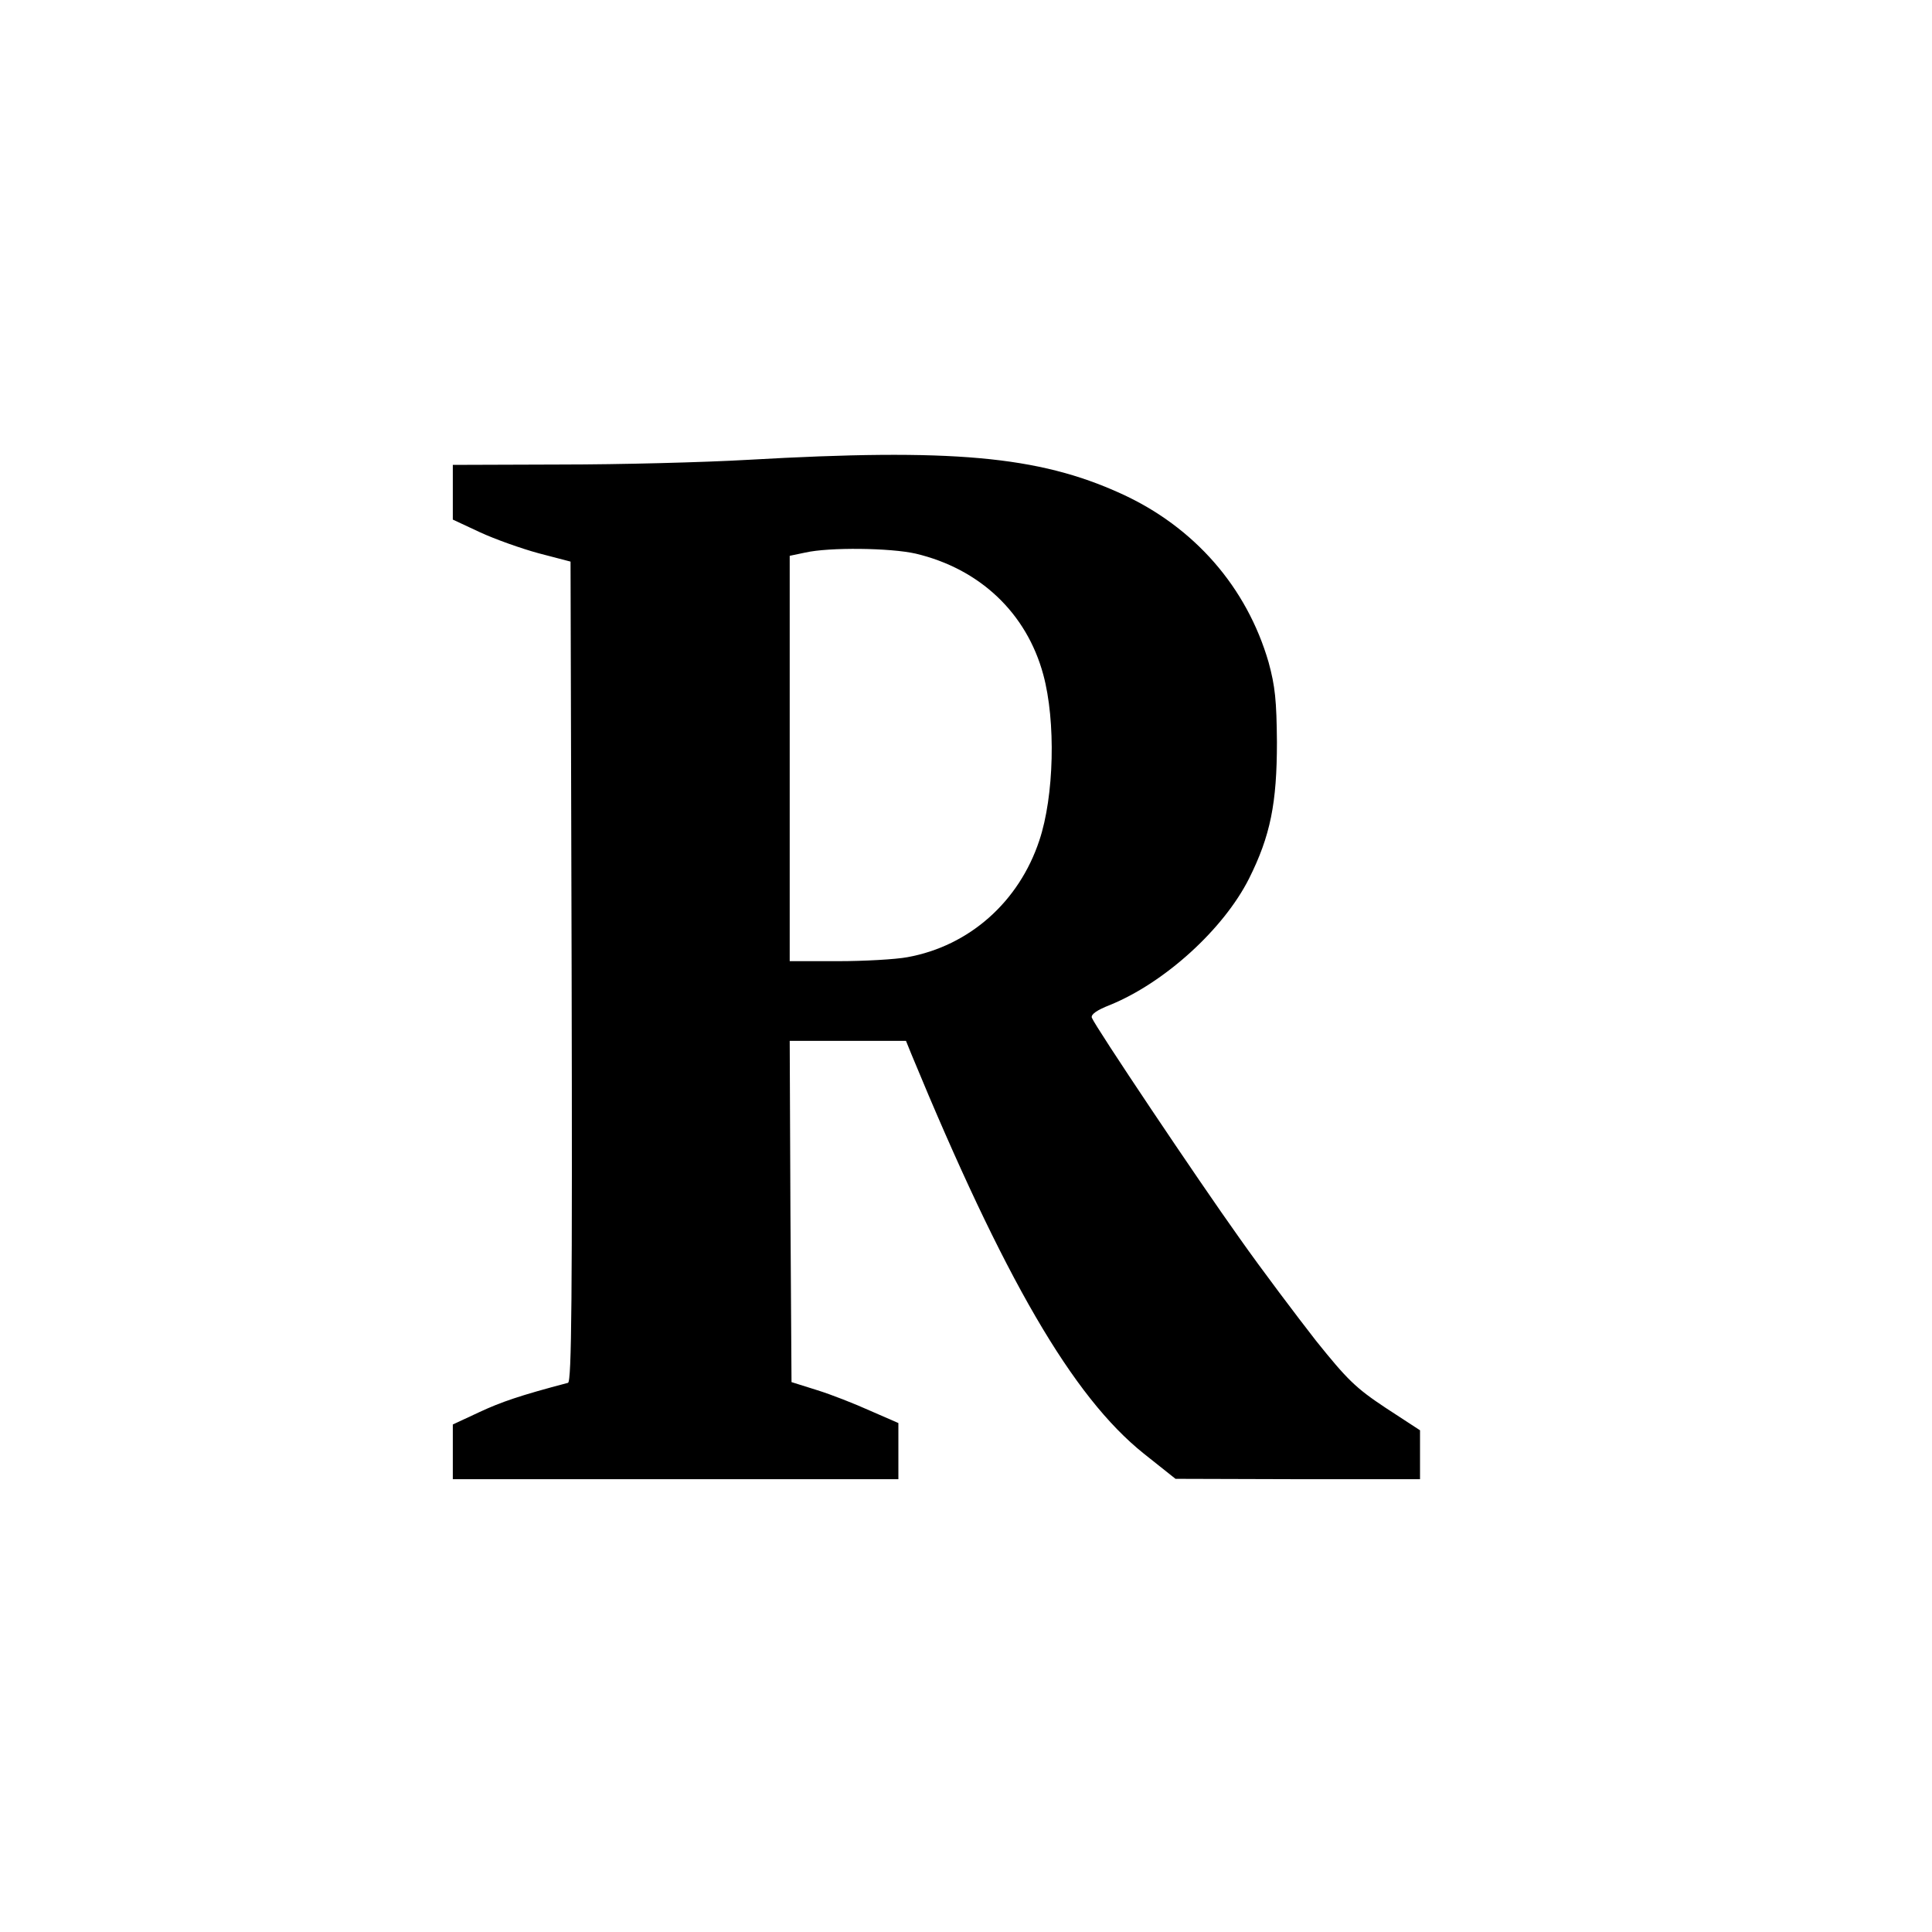
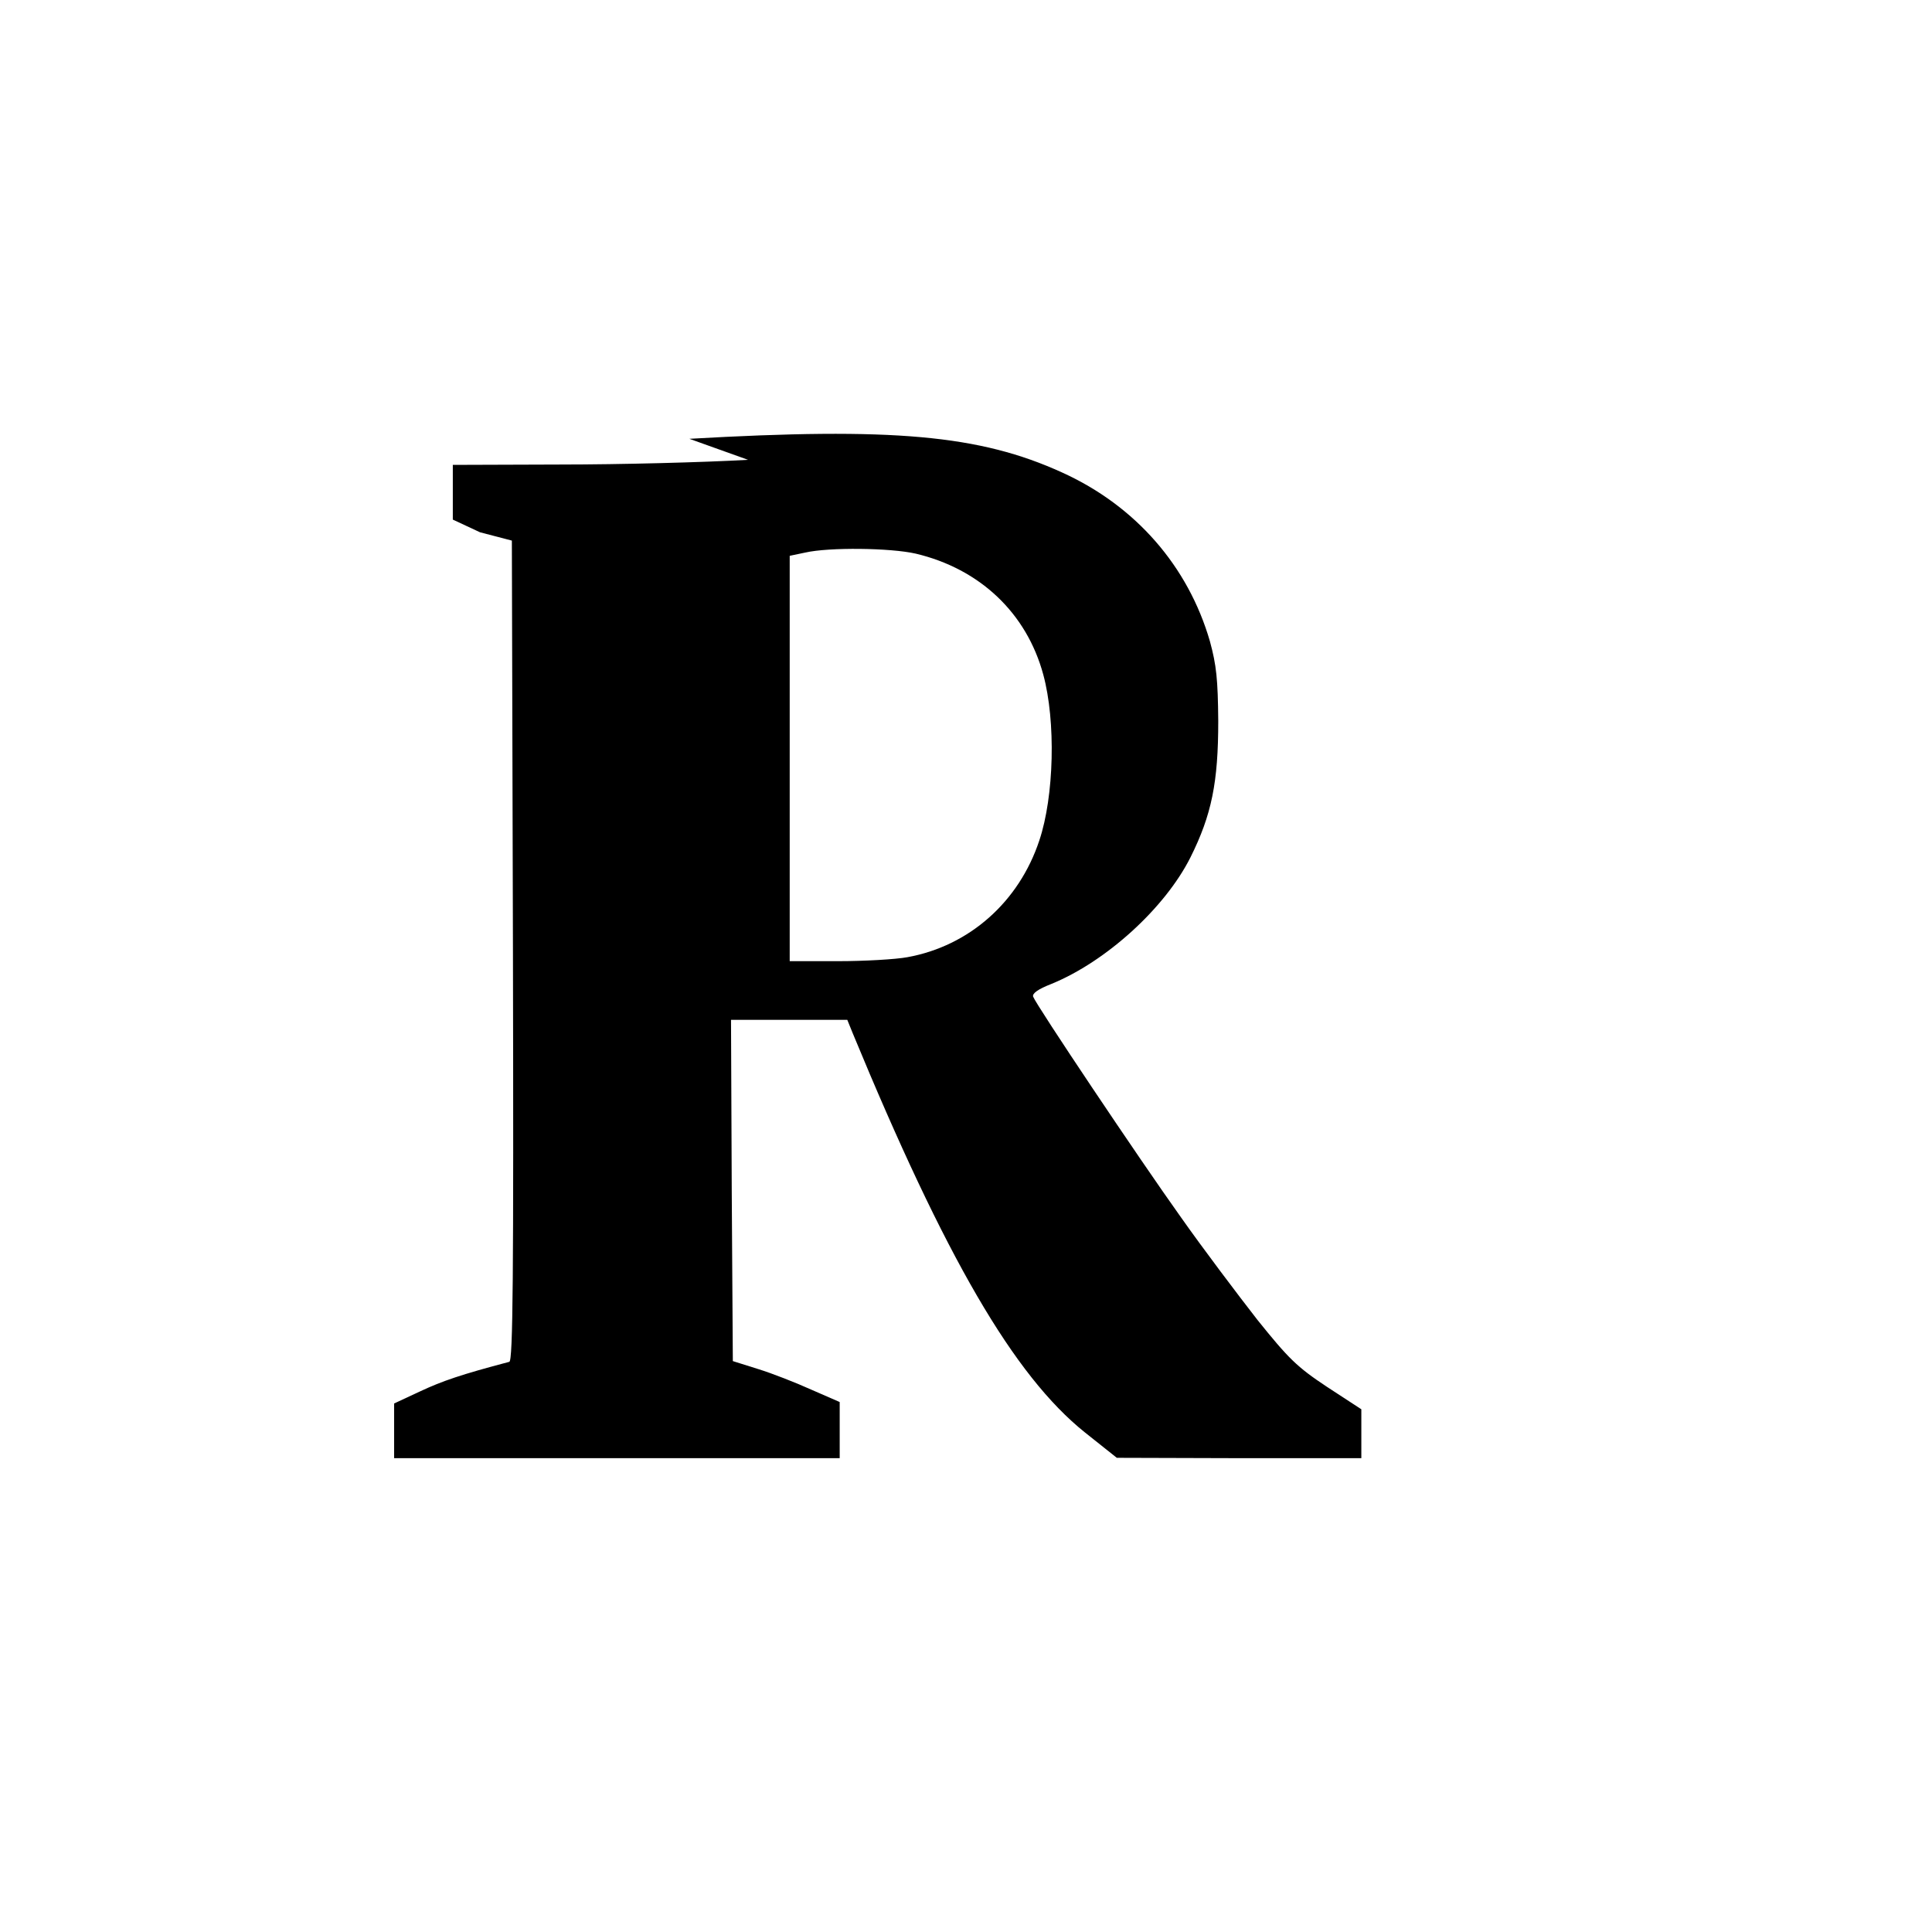
<svg xmlns="http://www.w3.org/2000/svg" version="1.0" width="16pt" height="16pt" viewBox="0 0 16 16" preserveAspectRatio="xMidYMid meet">
  <g transform="translate(0,16) scale(0.003,-0.003)" fill="#000000" stroke="none">
-     <path d="M2065 4064 c-121 -7 -354 -13 -517 -13 l-298 -1 0 -76 0 -75 75 -35 c41 -19 114 -45 162 -58 l88 -23 3 -1132 c2 -901 0 -1132 -10 -1135 -133 -35 -185 -53 -245 -81 l-73 -34 0 -76 0 -75 615 0 615 0 0 78 0 77 -78 34 c-42 19 -108 45 -147 57 l-70 22 -3 471 -2 471 160 0 161 0 15 -37 c256 -620 445 -945 641 -1102 l88 -70 338 -1 337 0 0 68 0 67 -95 62 c-83 55 -106 78 -192 185 -53 68 -149 195 -211 283 -115 161 -399 585 -408 609 -3 9 14 21 50 35 152 62 314 210 384 349 59 118 77 208 77 377 -1 115 -5 154 -23 220 -60 207 -205 374 -408 466 -228 104 -468 125 -1029 93z m463 -259 c177 -42 306 -164 352 -334 35 -129 30 -336 -11 -458 -56 -169 -193 -291 -364 -322 -32 -6 -119 -11 -192 -11 l-133 0 0 559 0 560 43 9 c66 15 235 13 305 -3z" />
+     <path d="M2065 4064 c-121 -7 -354 -13 -517 -13 l-298 -1 0 -76 0 -75 75 -35 l88 -23 3 -1132 c2 -901 0 -1132 -10 -1135 -133 -35 -185 -53 -245 -81 l-73 -34 0 -76 0 -75 615 0 615 0 0 78 0 77 -78 34 c-42 19 -108 45 -147 57 l-70 22 -3 471 -2 471 160 0 161 0 15 -37 c256 -620 445 -945 641 -1102 l88 -70 338 -1 337 0 0 68 0 67 -95 62 c-83 55 -106 78 -192 185 -53 68 -149 195 -211 283 -115 161 -399 585 -408 609 -3 9 14 21 50 35 152 62 314 210 384 349 59 118 77 208 77 377 -1 115 -5 154 -23 220 -60 207 -205 374 -408 466 -228 104 -468 125 -1029 93z m463 -259 c177 -42 306 -164 352 -334 35 -129 30 -336 -11 -458 -56 -169 -193 -291 -364 -322 -32 -6 -119 -11 -192 -11 l-133 0 0 559 0 560 43 9 c66 15 235 13 305 -3z" />
  </g>
</svg>